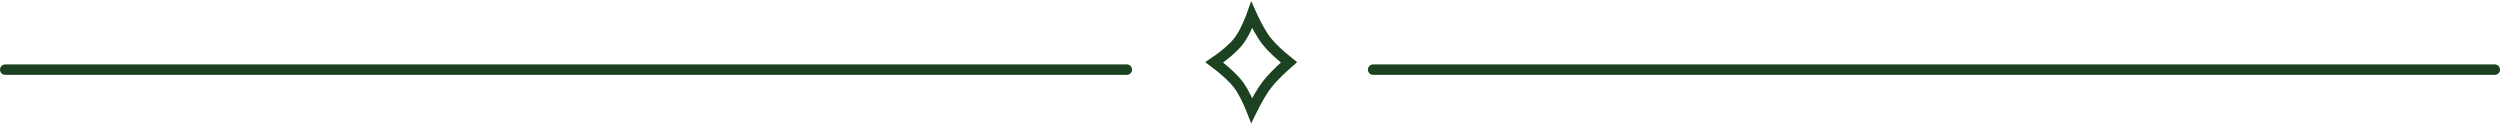
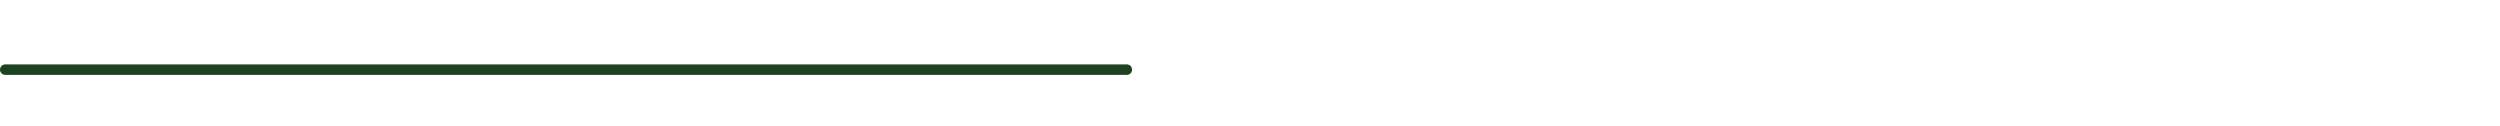
<svg xmlns="http://www.w3.org/2000/svg" width="477" height="24" viewBox="0 0 477 24" fill="none">
  <path d="M1 13.287H215" stroke="#1C4221" stroke-width="2" stroke-linecap="round" />
-   <path d="M262 13.287L476 13.287" stroke="#1C4221" stroke-width="2" stroke-linecap="round" />
-   <path d="M238.95 3.122C239.653 4.643 240.64 6.557 241.718 7.91C242.608 9.028 243.927 10.223 244.983 11.114C245.33 11.406 245.655 11.671 245.935 11.895C245.651 12.144 245.317 12.441 244.96 12.77C243.908 13.737 242.6 15.017 241.707 16.177C240.706 17.479 239.723 19.283 239.007 20.72C238.945 20.843 238.887 20.965 238.828 21.084C238.788 20.982 238.748 20.876 238.705 20.77C238.12 19.323 237.277 17.489 236.3 16.187C235.346 14.916 233.864 13.618 232.674 12.667C232.314 12.38 231.974 12.122 231.675 11.897C231.968 11.697 232.298 11.467 232.645 11.212C233.839 10.339 235.332 9.129 236.289 7.902C237.344 6.548 238.191 4.603 238.761 3.072C238.787 3.003 238.81 2.934 238.835 2.866C238.873 2.95 238.91 3.036 238.95 3.122Z" stroke="#1C4221" stroke-width="2" />
</svg>